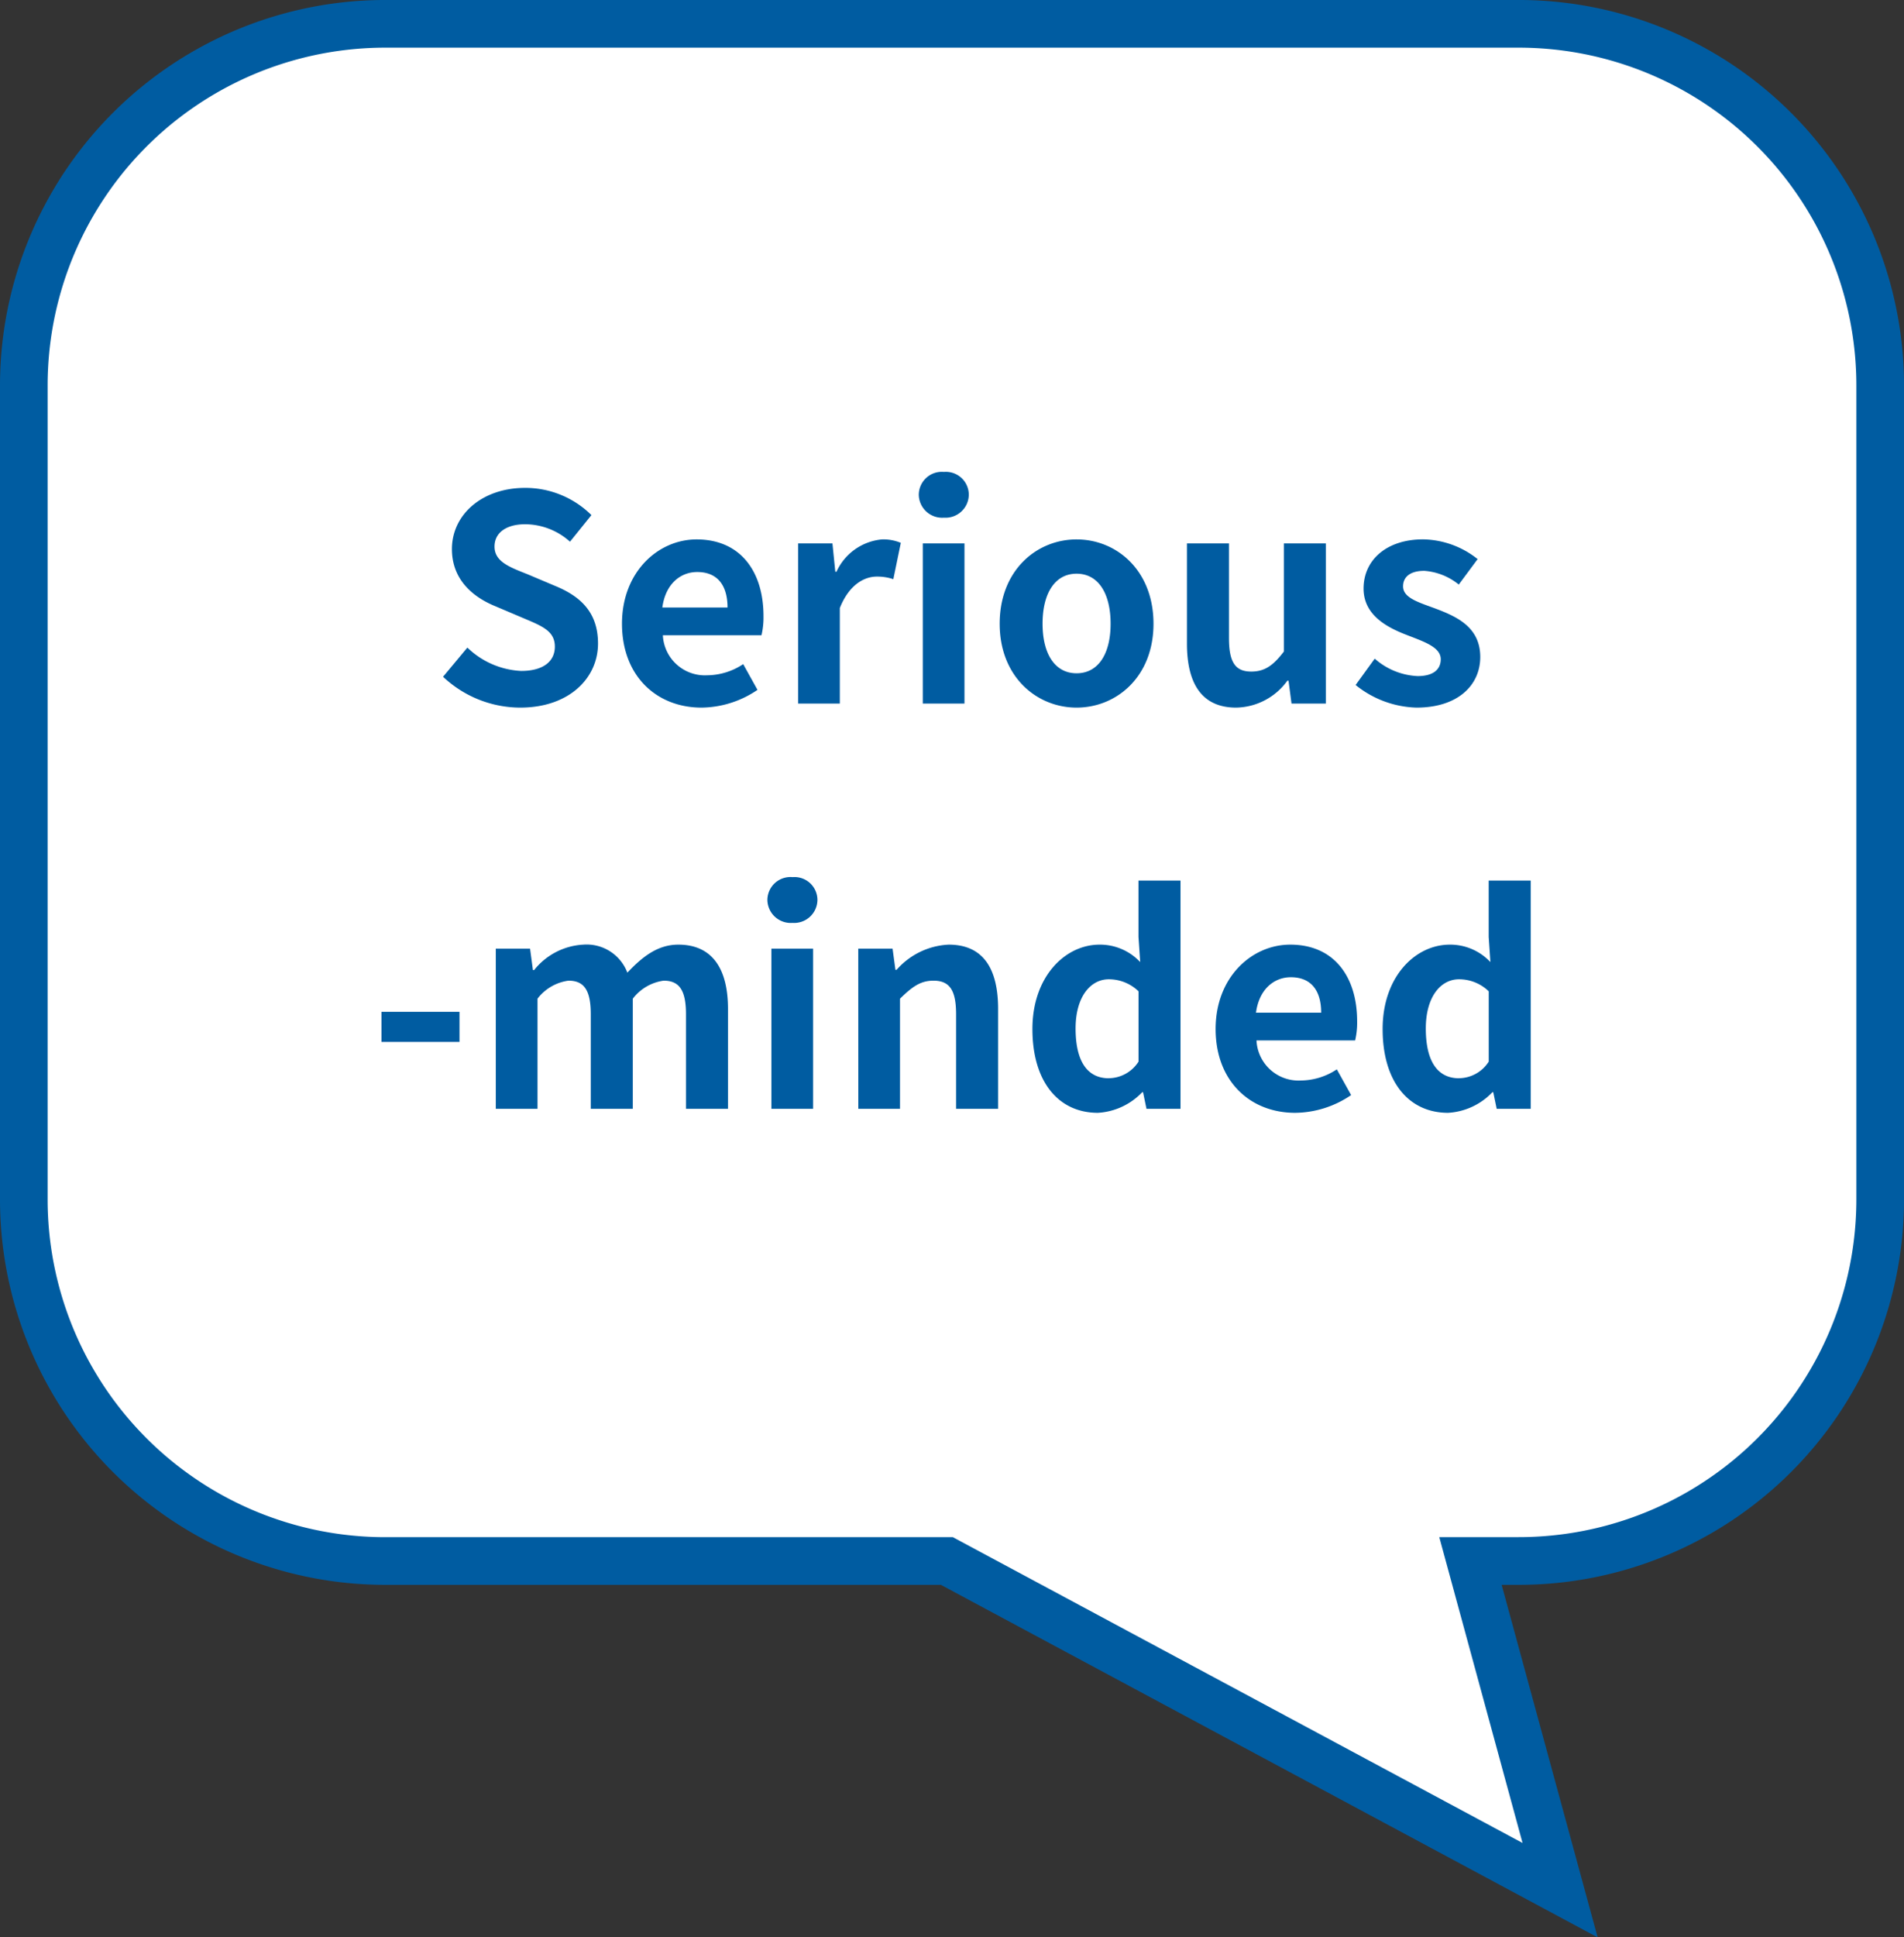
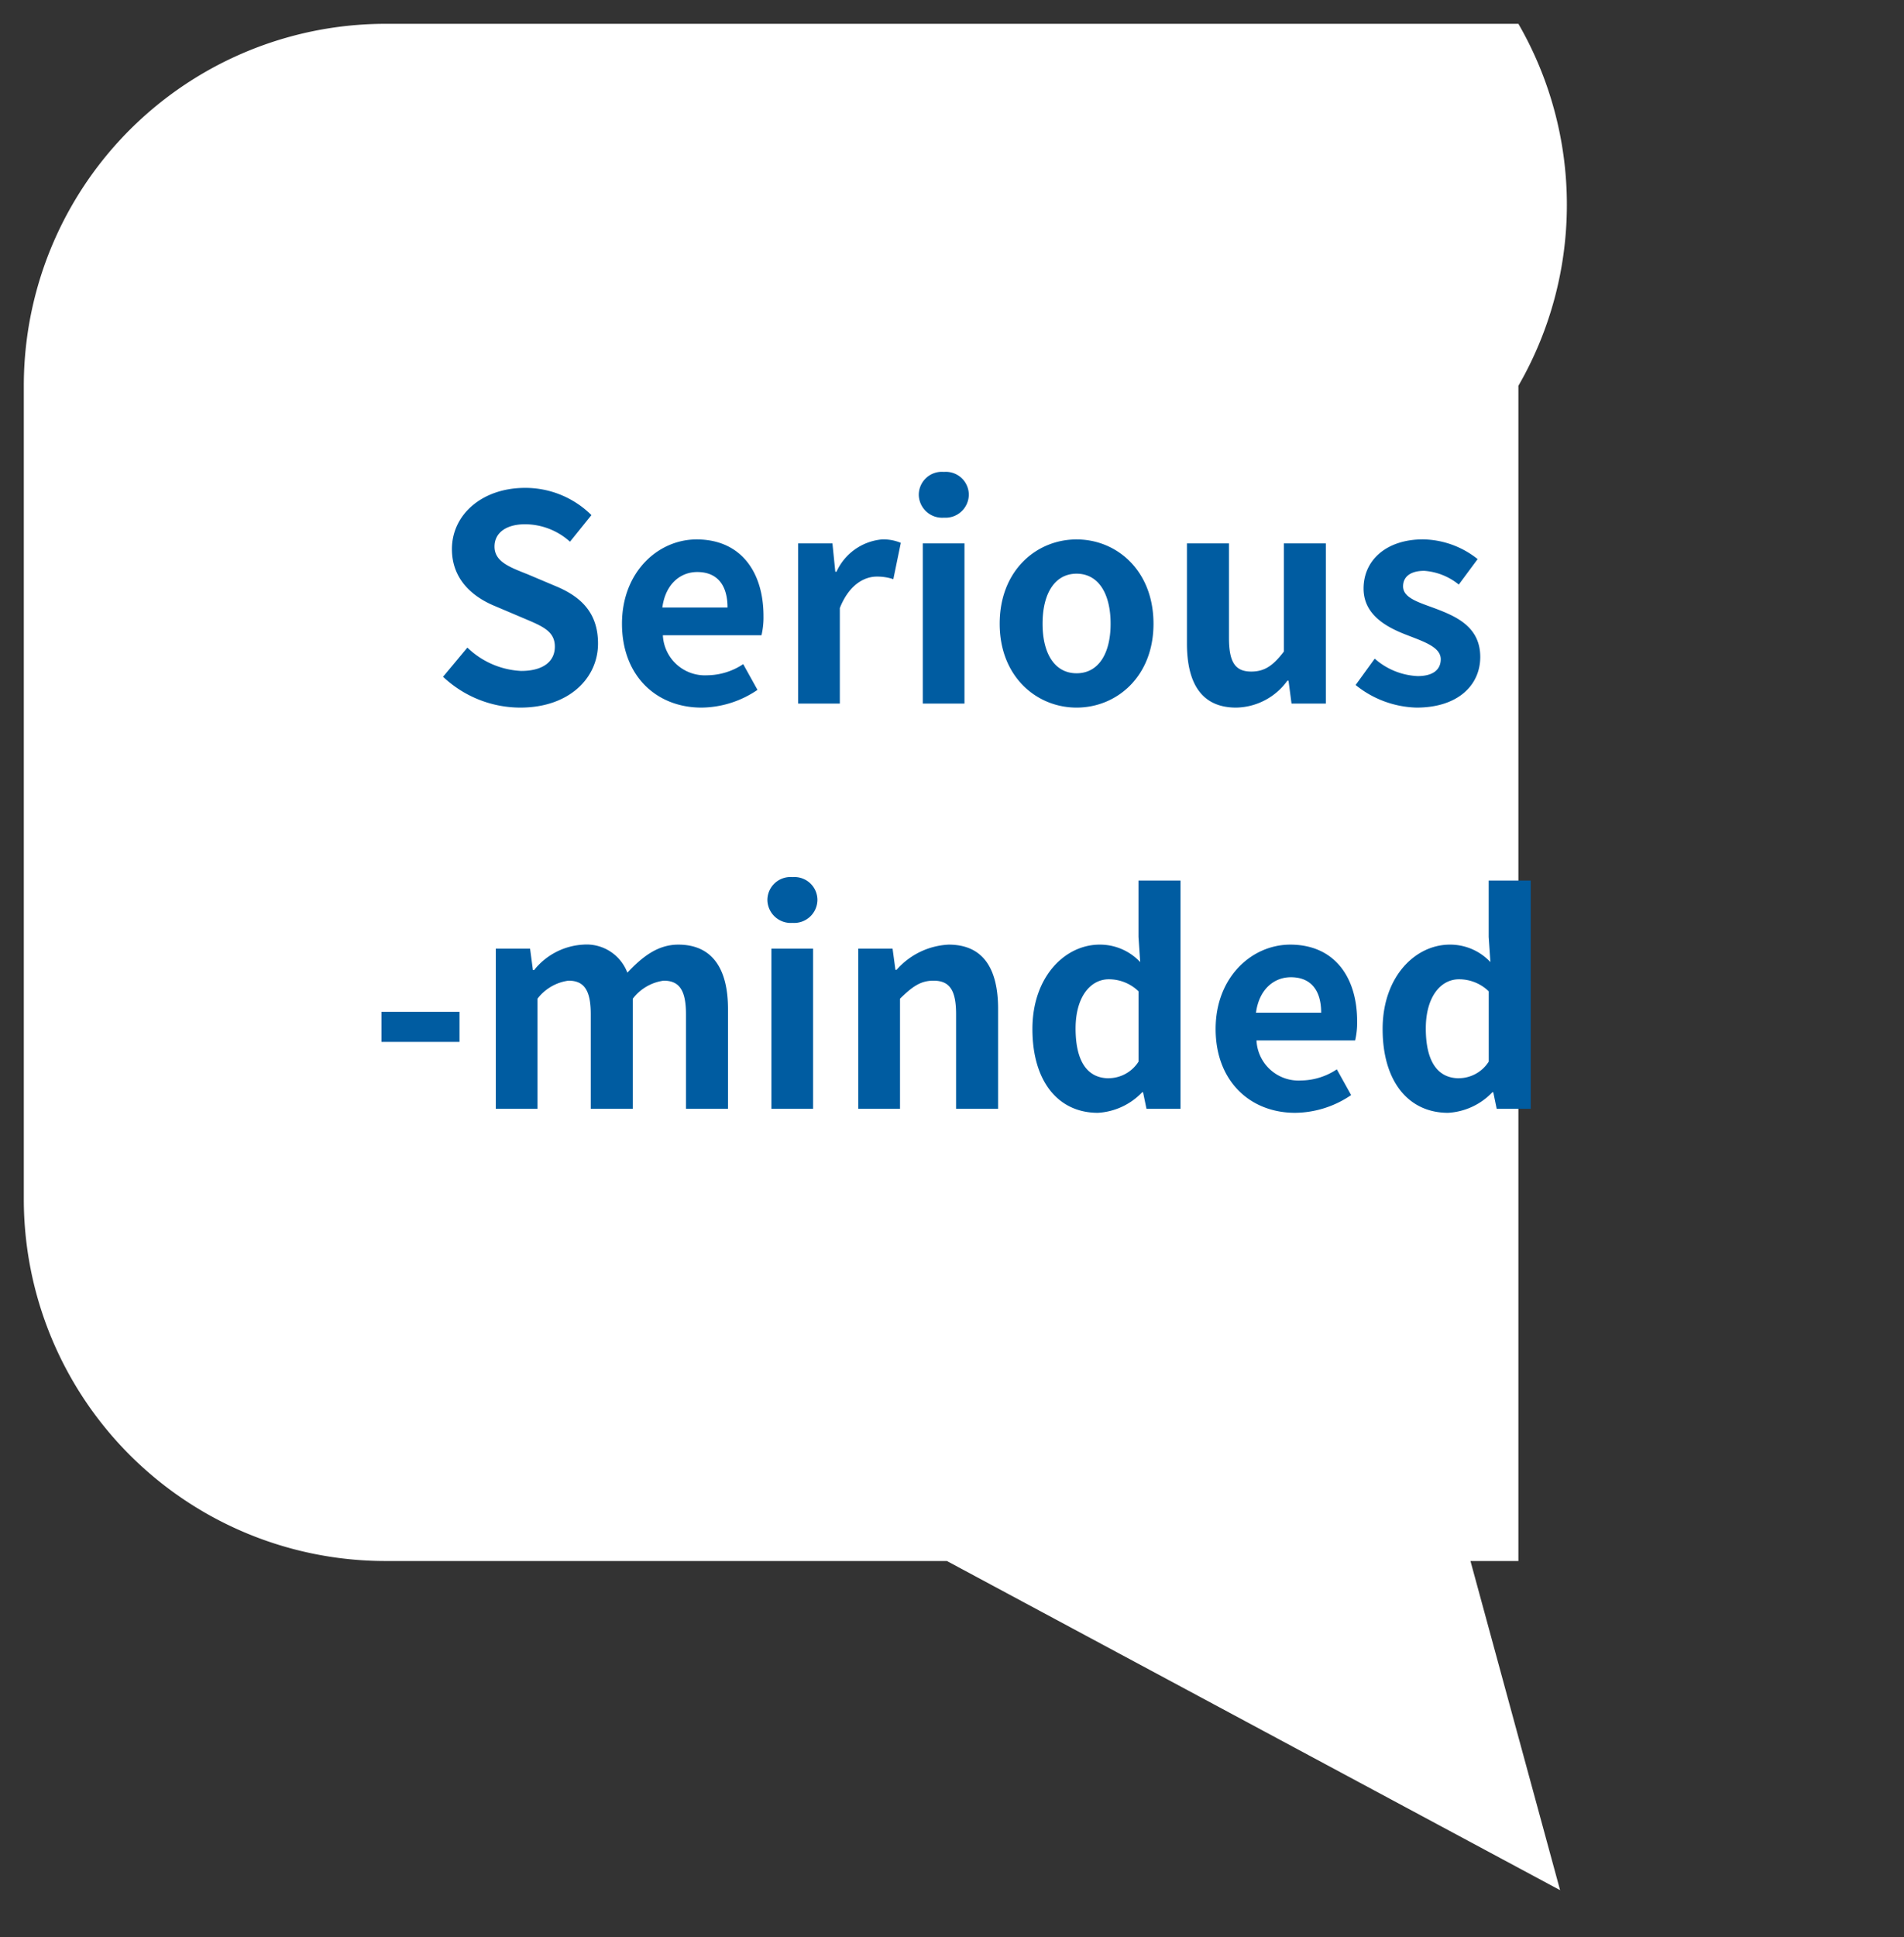
<svg xmlns="http://www.w3.org/2000/svg" width="159.84" height="162.555" viewBox="0 0 159.84 162.555">
  <rect x="0" y="0" width="159.84" height="162.555" fill="#333333" stroke="none" />
  <g transform="translate(16240.623 -6882.038)">
    <g transform="translate(-16362 6819.105)">
-       <path d="M351.706,162.792h-95.1a30.368,30.368,0,0,0-30.371,30.371V261.4a30.368,30.368,0,0,0,30.371,30.371h47.121l51.478,27.619-7.524-27.619h4.024A30.37,30.37,0,0,0,382.077,261.4V193.162A30.37,30.37,0,0,0,351.706,162.792Z" transform="translate(-102.859 -97.86)" fill="#fff" />
-       <path d="M256.607,160.792h95.1a32.345,32.345,0,0,1,32.371,32.37V261.4a32.345,32.345,0,0,1-32.371,32.371H350.3l8.058,29.58-55.132-29.58H256.607A32.344,32.344,0,0,1,224.236,261.4V193.163a32.343,32.343,0,0,1,32.371-32.371Zm95.1,128.975A28.345,28.345,0,0,0,380.077,261.4V193.162a28.345,28.345,0,0,0-28.371-28.37h-95.1a28.344,28.344,0,0,0-28.371,28.371V261.4a28.343,28.343,0,0,0,28.371,28.371h47.624l47.823,25.658-6.99-25.658Z" transform="translate(-102.859 -97.86)" fill="#005ca1" />
+       <path d="M351.706,162.792h-95.1a30.368,30.368,0,0,0-30.371,30.371V261.4a30.368,30.368,0,0,0,30.371,30.371h47.121l51.478,27.619-7.524-27.619h4.024V193.162A30.37,30.37,0,0,0,351.706,162.792Z" transform="translate(-102.859 -97.86)" fill="#fff" />
    </g>
    <path d="M-36.948.336c4.1,0,6.528-2.472,6.528-5.376,0-2.568-1.416-3.936-3.576-4.824l-2.328-.984c-1.512-.6-2.784-1.056-2.784-2.328,0-1.176,1.008-1.872,2.568-1.872a5.665,5.665,0,0,1,3.768,1.464l1.8-2.232A7.882,7.882,0,0,0-36.54-18.1c-3.6,0-6.144,2.232-6.144,5.136,0,2.592,1.8,4.032,3.6,4.776l2.376,1.008c1.584.672,2.664,1.08,2.664,2.4,0,1.248-.984,2.04-2.832,2.04A6.987,6.987,0,0,1-41.388-4.7l-2.04,2.448A9.464,9.464,0,0,0-36.948.336Zm15.216,0a8.478,8.478,0,0,0,4.7-1.488l-1.2-2.16a5.54,5.54,0,0,1-3.024.936,3.531,3.531,0,0,1-3.72-3.36h8.28a6.556,6.556,0,0,0,.168-1.608c0-3.72-1.92-6.432-5.616-6.432-3.216,0-6.264,2.712-6.264,7.08C-28.4-2.28-25.476.336-21.732.336Zm-3.288-8.4c.264-1.968,1.512-2.976,2.928-2.976,1.728,0,2.544,1.152,2.544,2.976ZM-13.62,0h3.5V-8.016c.768-1.944,2.04-2.64,3.1-2.64a4.236,4.236,0,0,1,1.392.216L-5-13.488a3.8,3.8,0,0,0-1.584-.288A4.656,4.656,0,0,0-10.4-11.064h-.1l-.24-2.376h-2.88ZM-3.156,0h3.5V-13.44h-3.5ZM-1.38-15.6A1.954,1.954,0,0,0,.708-17.52,1.926,1.926,0,0,0-1.38-19.44a1.933,1.933,0,0,0-2.112,1.92A1.961,1.961,0,0,0-1.38-15.6ZM9.756.336c3.36,0,6.456-2.592,6.456-7.032,0-4.488-3.1-7.08-6.456-7.08S3.3-11.184,3.3-6.7C3.3-2.256,6.4.336,9.756.336Zm0-2.88C7.932-2.544,6.9-4.176,6.9-6.7c0-2.544,1.032-4.2,2.856-4.2s2.856,1.656,2.856,4.2C12.612-4.176,11.58-2.544,9.756-2.544ZM23.148.336a5.4,5.4,0,0,0,4.3-2.256h.1L27.8,0h2.88V-13.44H27.156v9.072c-.912,1.2-1.632,1.68-2.736,1.68-1.3,0-1.872-.72-1.872-2.808V-13.44H19.02v8.4C19.02-1.68,20.268.336,23.148.336Zm15.144,0c3.5,0,5.352-1.9,5.352-4.248,0-2.5-1.968-3.384-3.744-4.056-1.416-.528-2.736-.888-2.736-1.872,0-.768.576-1.3,1.776-1.3a5.174,5.174,0,0,1,2.9,1.152l1.584-2.136a7.523,7.523,0,0,0-4.584-1.656c-3.024,0-4.992,1.7-4.992,4.128,0,2.232,1.968,3.264,3.672,3.912,1.416.552,2.808,1.008,2.808,2.016,0,.84-.6,1.416-1.944,1.416a5.835,5.835,0,0,1-3.6-1.464L33.18-1.56A8.468,8.468,0,0,0,38.292.336ZM-48.6,28.384h6.552v-2.52H-48.6ZM-39,34h3.5V24.76A3.922,3.922,0,0,1-32.9,23.248c1.272,0,1.872.744,1.872,2.808V34H-27.5V24.76a3.922,3.922,0,0,1,2.592-1.512c1.272,0,1.872.744,1.872,2.808V34h3.528V25.624c0-3.384-1.32-5.4-4.176-5.4-1.752,0-3.048,1.056-4.272,2.352a3.658,3.658,0,0,0-3.7-2.352,5.659,5.659,0,0,0-4.128,2.136h-.1l-.24-1.8H-39Zm23.136,0h3.5V20.56h-3.5Zm1.776-15.6A1.954,1.954,0,0,0-12,16.48a1.926,1.926,0,0,0-2.088-1.92A1.933,1.933,0,0,0-16.2,16.48,1.961,1.961,0,0,0-14.088,18.4ZM-8.568,34h3.5V24.76c1.008-.984,1.7-1.512,2.808-1.512,1.32,0,1.9.744,1.9,2.808V34H3.168V25.624c0-3.384-1.248-5.4-4.152-5.4a6.194,6.194,0,0,0-4.368,2.112h-.1l-.24-1.776h-2.88Zm20.112.336a5.575,5.575,0,0,0,3.72-1.728h.072L15.624,34H18.48V14.848H14.952v4.728l.144,2.112a4.626,4.626,0,0,0-3.408-1.464c-2.9,0-5.64,2.688-5.64,7.08S8.208,34.336,11.544,34.336Zm.912-2.9c-1.776,0-2.784-1.392-2.784-4.176,0-2.688,1.272-4.128,2.784-4.128a3.571,3.571,0,0,1,2.5,1.008v5.9A2.99,2.99,0,0,1,12.456,31.432Zm15.648,2.9a8.478,8.478,0,0,0,4.7-1.488l-1.2-2.16a5.54,5.54,0,0,1-3.024.936,3.531,3.531,0,0,1-3.72-3.36h8.28a6.556,6.556,0,0,0,.168-1.608c0-3.72-1.92-6.432-5.616-6.432-3.216,0-6.264,2.712-6.264,7.08C21.432,31.72,24.36,34.336,28.1,34.336Zm-3.288-8.4c.264-1.968,1.512-2.976,2.928-2.976,1.728,0,2.544,1.152,2.544,2.976Zm16.128,8.4a5.575,5.575,0,0,0,3.72-1.728h.072L45.024,34H47.88V14.848H44.352v4.728l.144,2.112a4.626,4.626,0,0,0-3.408-1.464c-2.9,0-5.64,2.688-5.64,7.08S37.608,34.336,40.944,34.336Zm.912-2.9c-1.776,0-2.784-1.392-2.784-4.176,0-2.688,1.272-4.128,2.784-4.128a3.571,3.571,0,0,1,2.5,1.008v5.9A2.99,2.99,0,0,1,41.856,31.432Z" transform="translate(-16160 6941.074)" fill="#005ca1" />
  </g>
</svg>